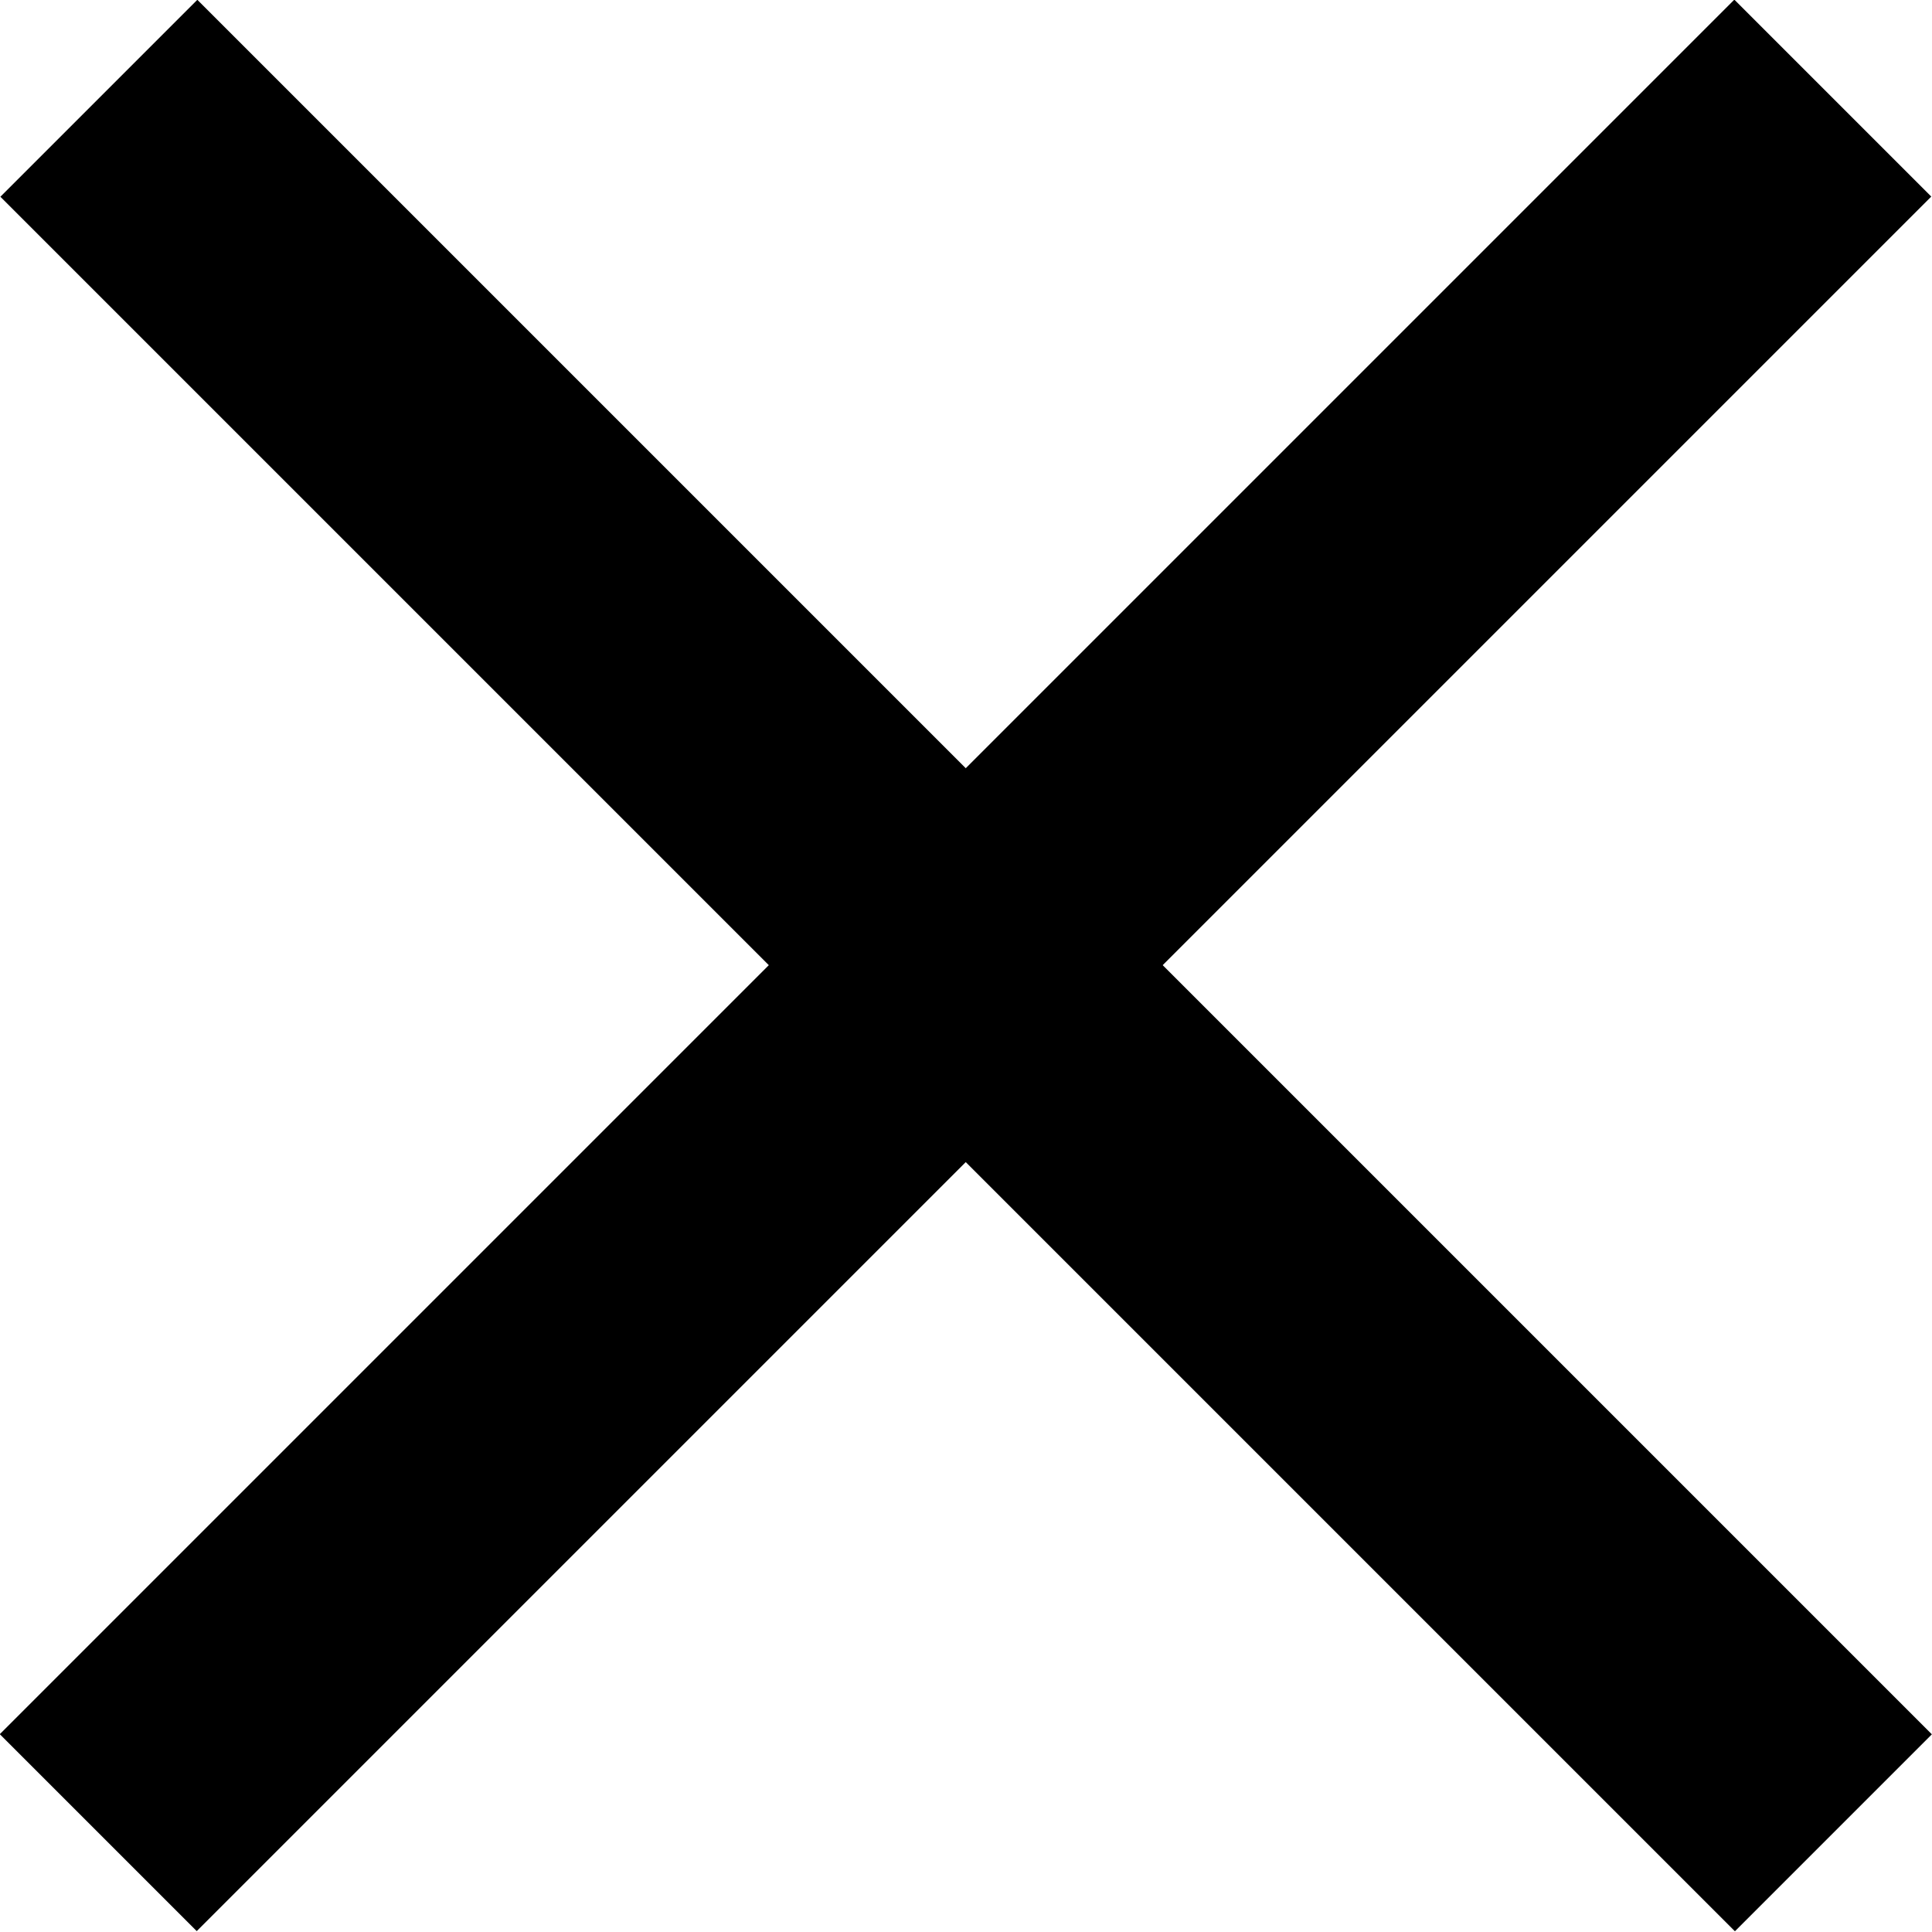
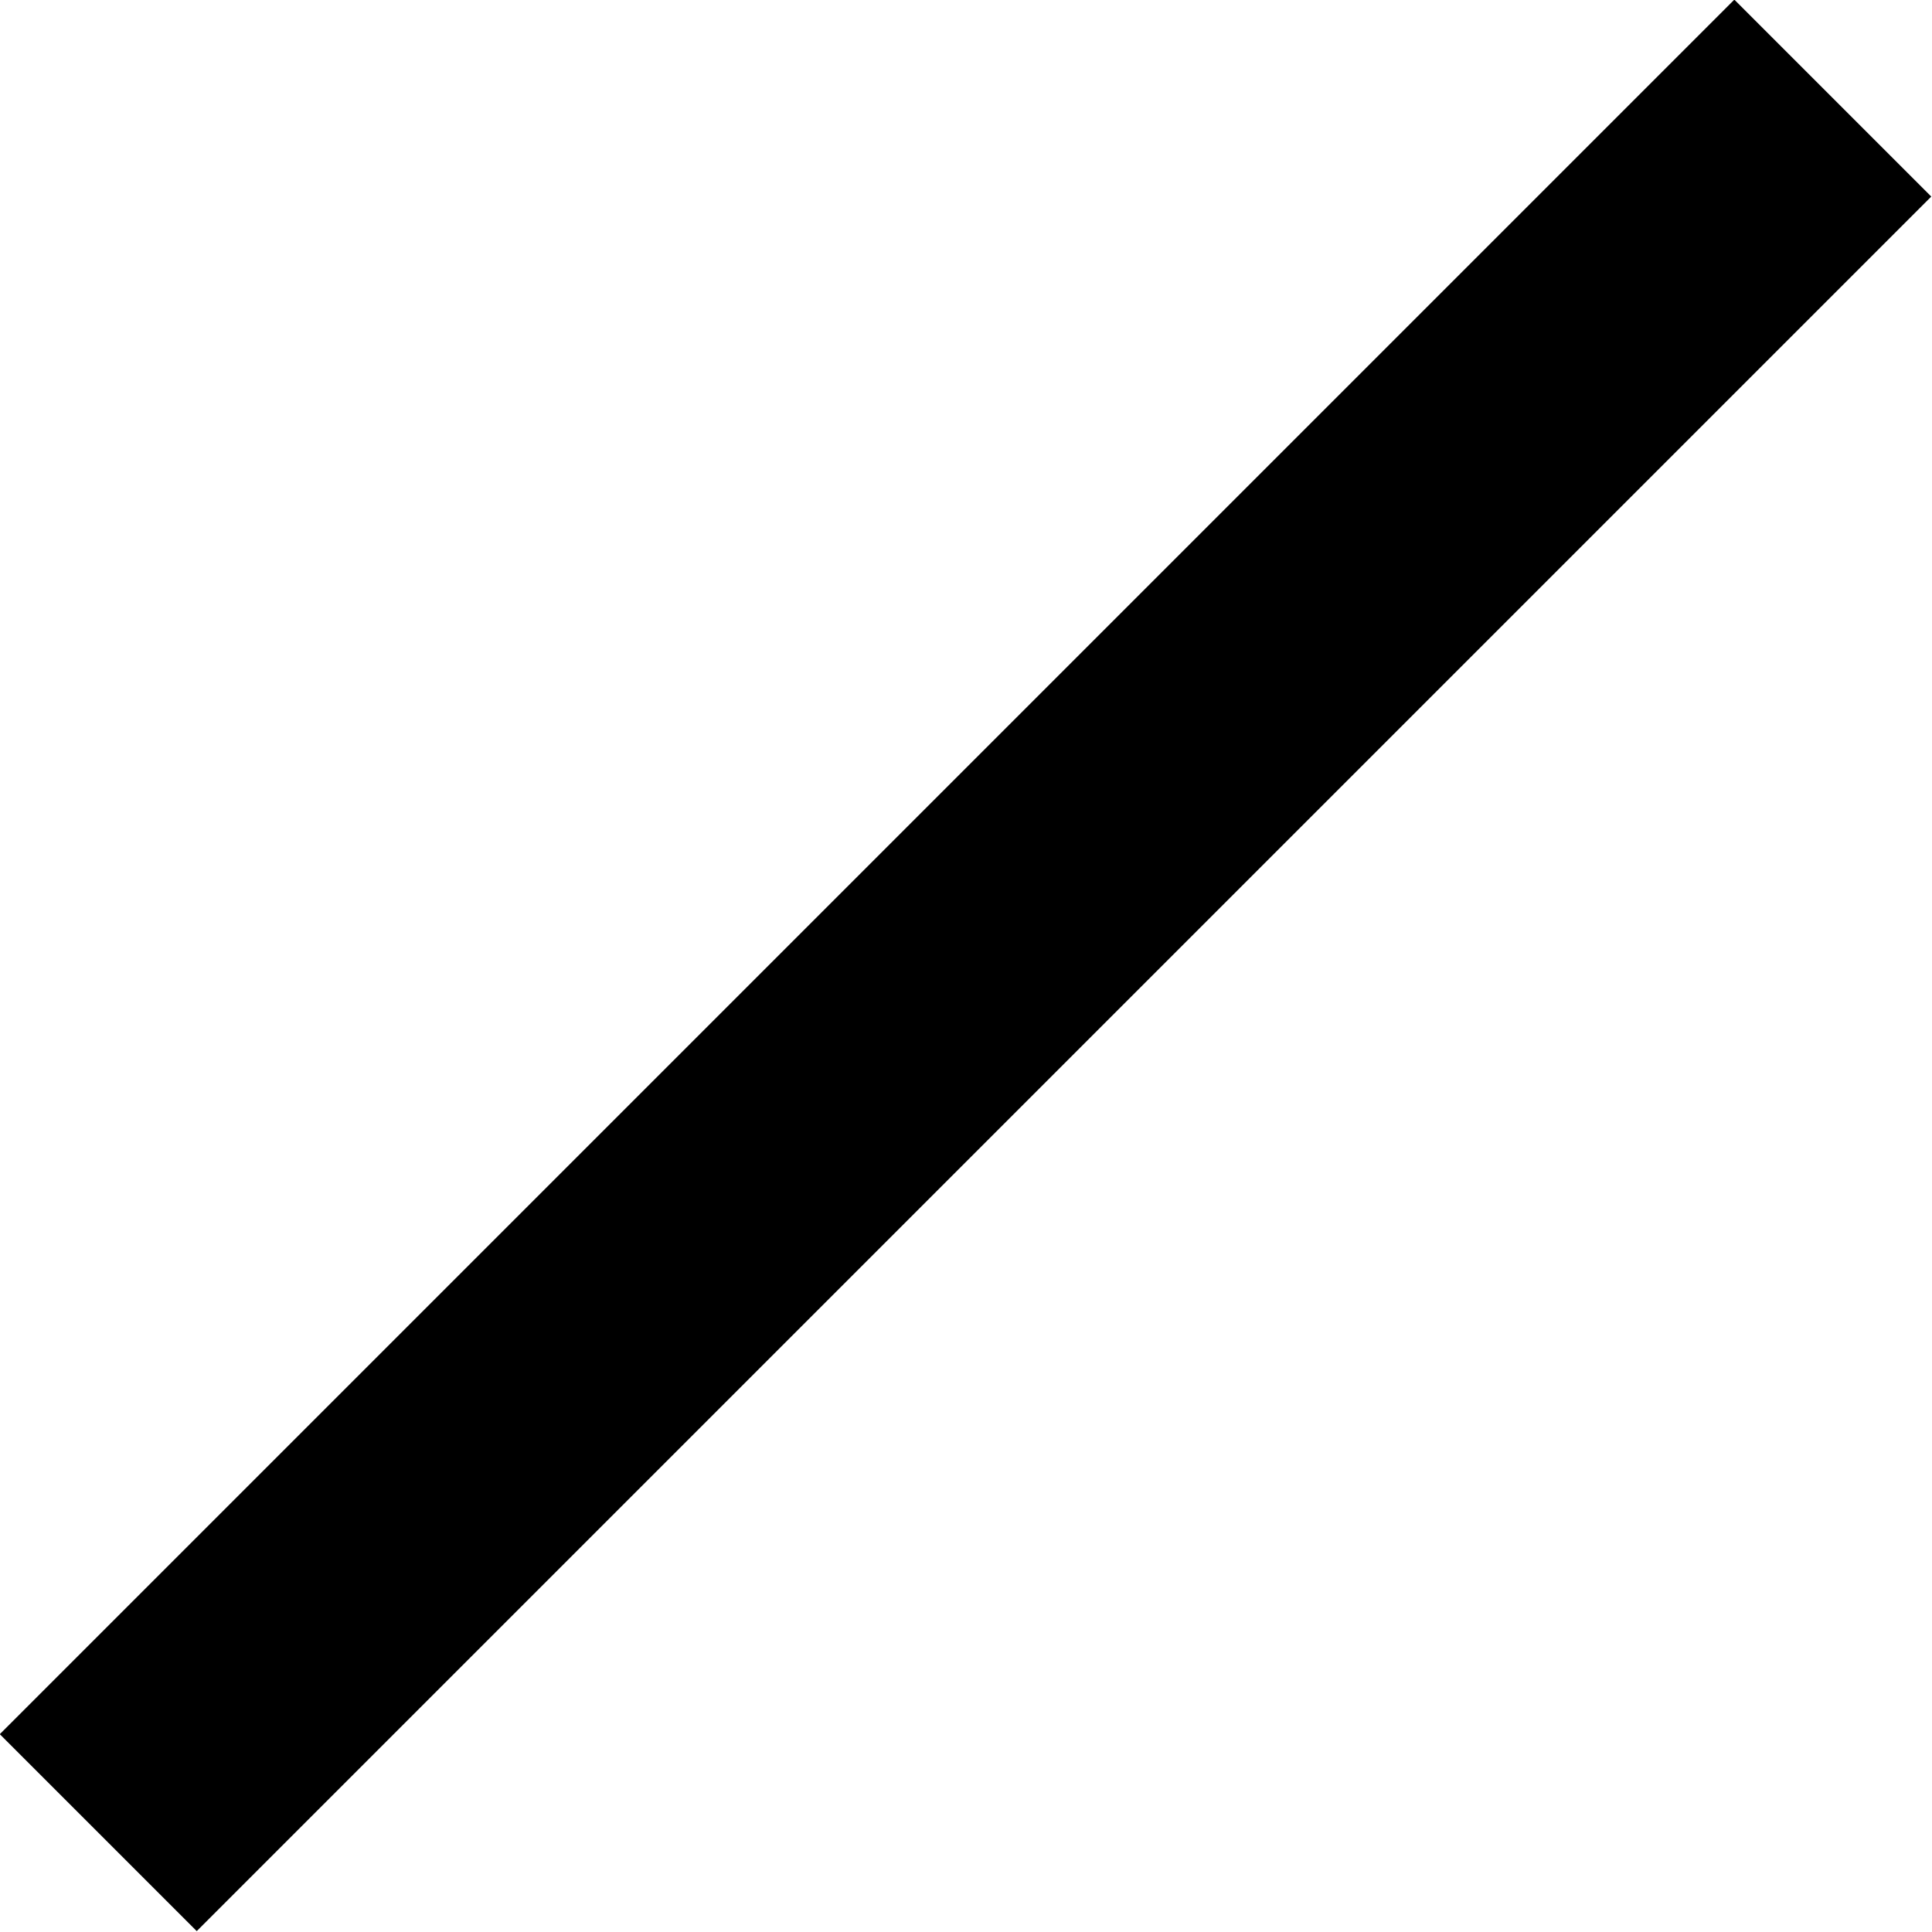
<svg xmlns="http://www.w3.org/2000/svg" version="1.1" id="Capa_1" x="0px" y="0px" viewBox="0 0 183.8 183.8" style="enable-background:new 0 0 183.8 183.8;" xml:space="preserve">
  <style type="text/css">
	.st0{fill:none;stroke:#000000;stroke-linecap:round;stroke-linejoin:round;stroke-miterlimit:10;}
	.st1{fill:none;stroke:#000000;stroke-width:3;stroke-linecap:round;stroke-linejoin:round;stroke-miterlimit:10;}
	.st2{fill:none;stroke:#000000;stroke-width:2;stroke-linecap:round;stroke-linejoin:round;stroke-miterlimit:10;}
	.st3{fill:none;stroke:#000000;stroke-width:20;stroke-linejoin:round;stroke-miterlimit:10;}
</style>
  <g>
</g>
  <rect x="-24.8" y="78.6" transform="matrix(0.707 -0.707 0.707 0.707 -38.056 91.876)" width="233.4" height="26.5" />
-   <rect x="-24.8" y="78.6" transform="matrix(0.707 0.707 -0.707 0.707 91.876 -38.056)" width="233.4" height="26.5" />
</svg>